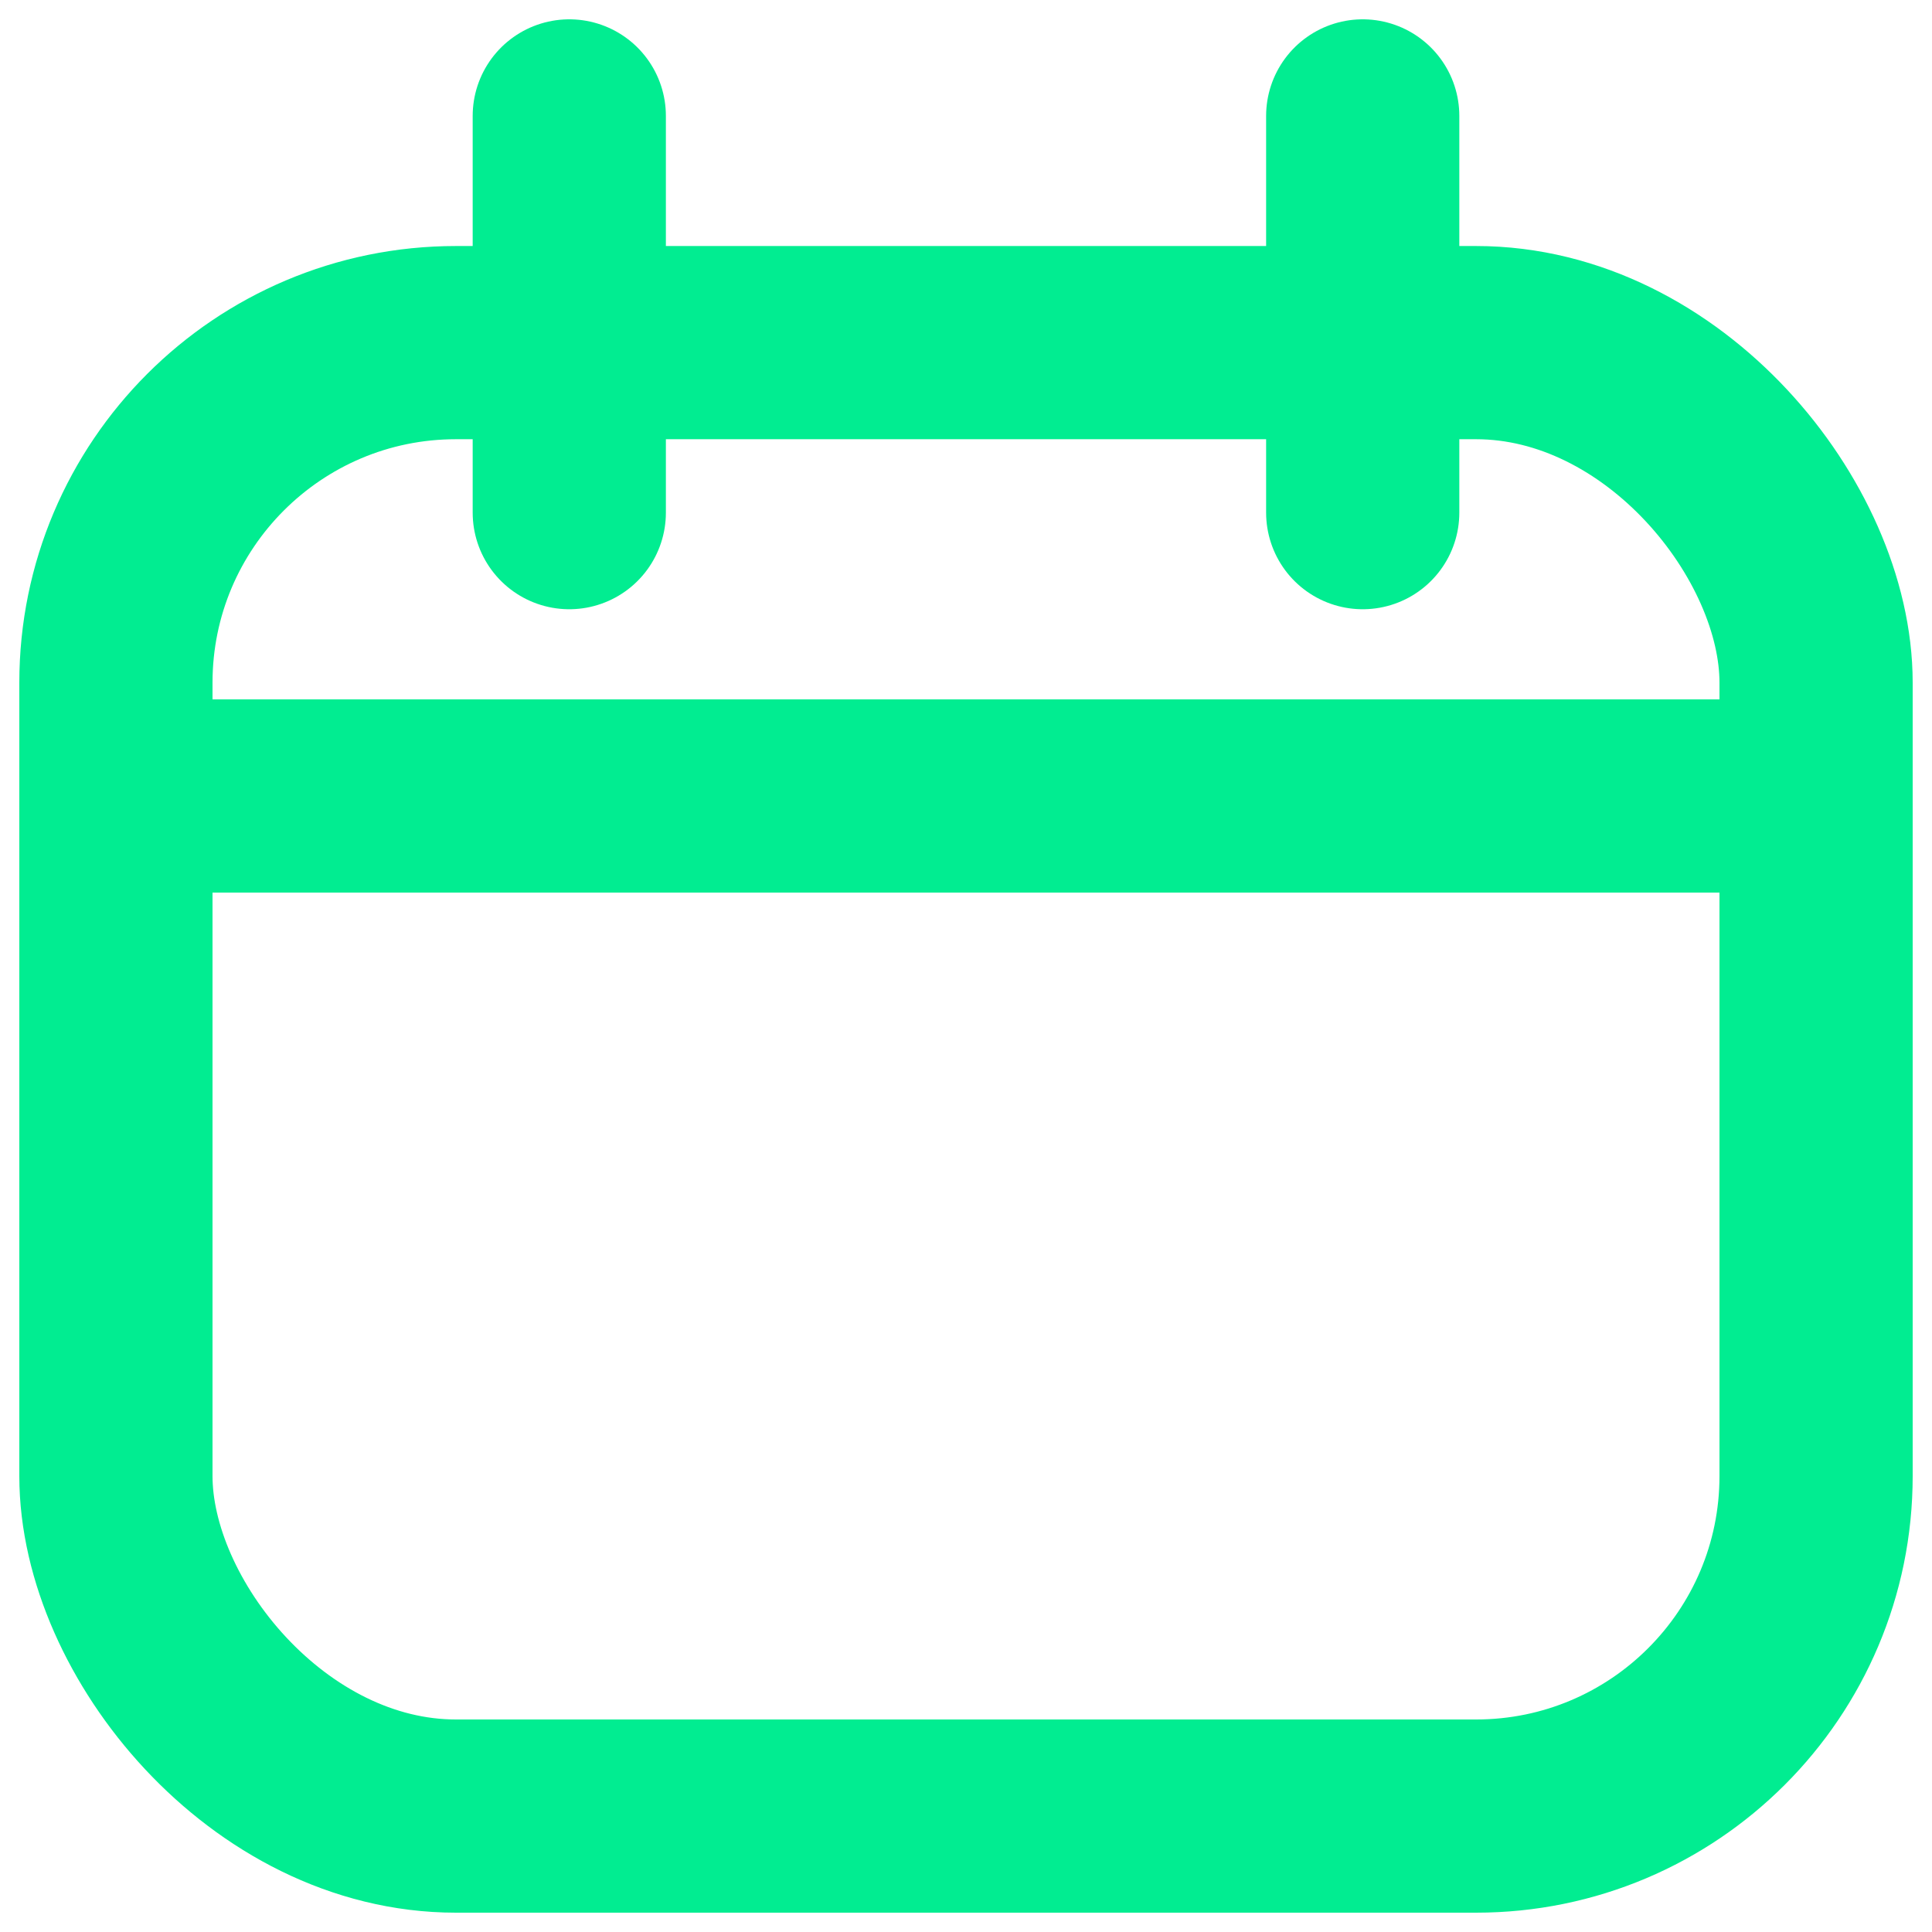
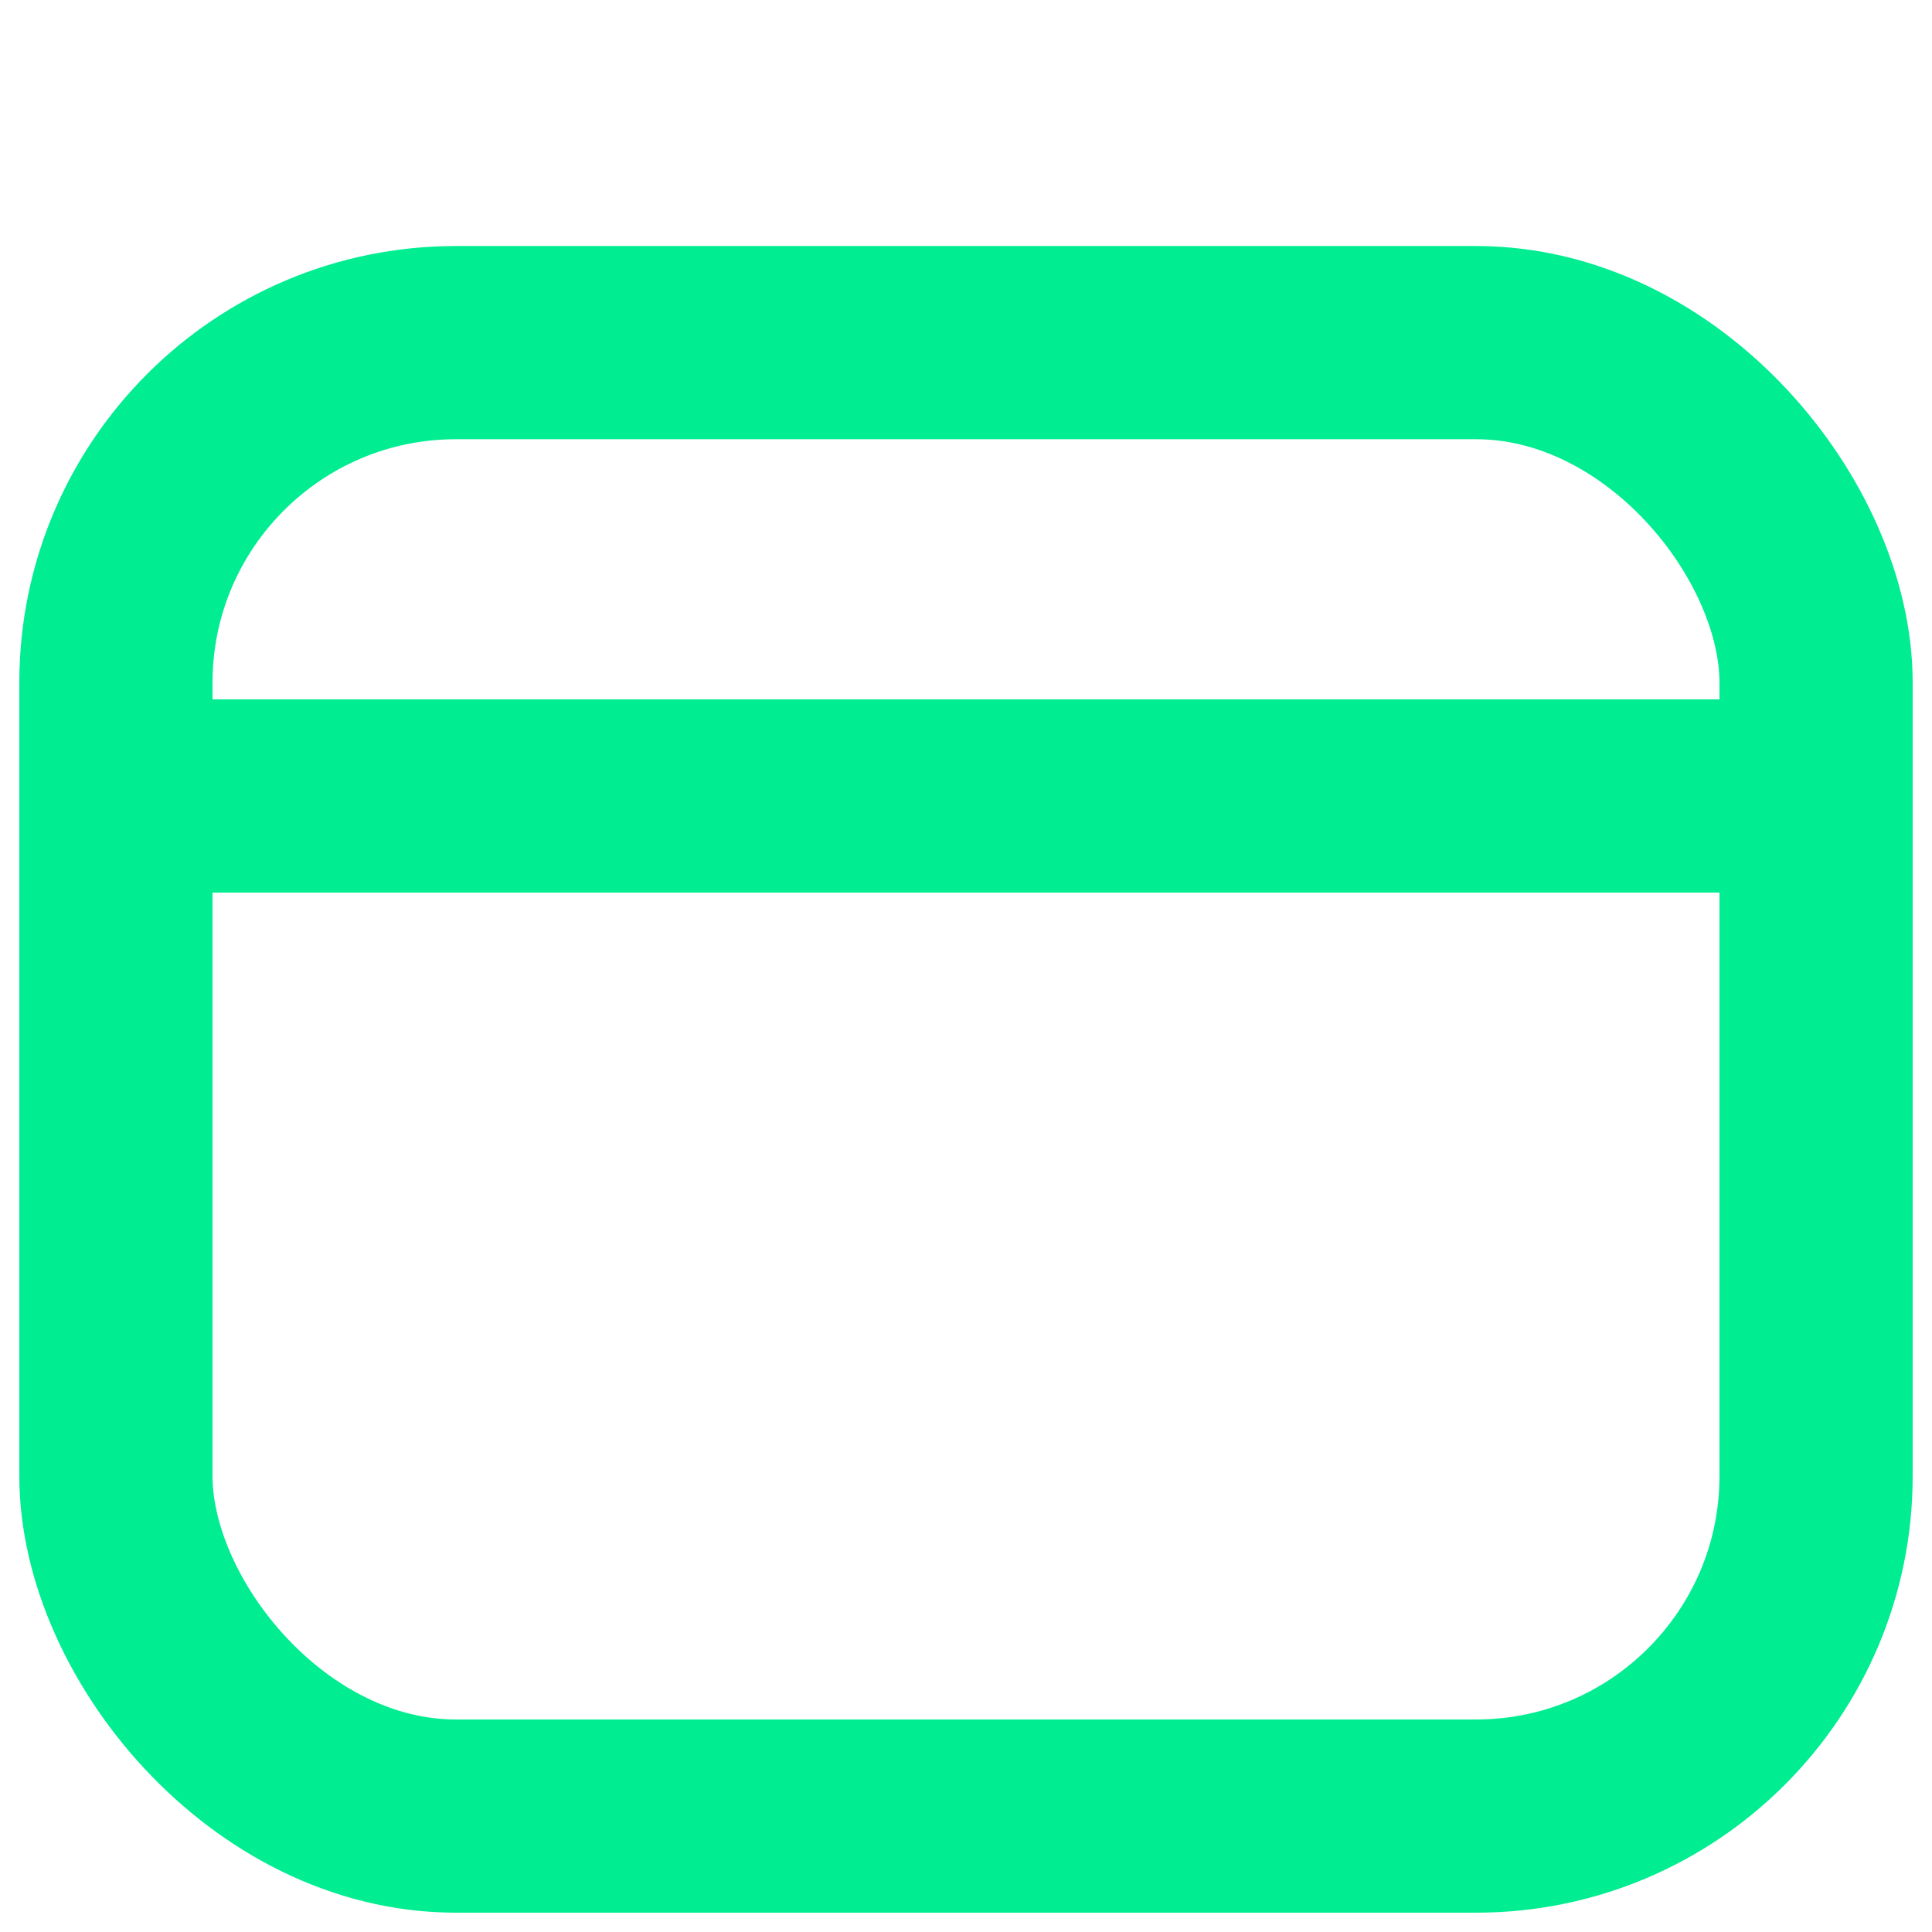
<svg xmlns="http://www.w3.org/2000/svg" width="50px" height="50px" viewBox="0 0 50 50" version="1.1">
  <title>Group</title>
  <g id="Page-1" stroke="none" stroke-width="1" fill="none" fill-rule="evenodd" stroke-linecap="round" stroke-linejoin="round">
    <g id="laqothon" transform="translate(-382, -4855)" stroke="#01ED91" stroke-width="5">
      <g id="Group-4" transform="translate(385, 4720)">
        <g id="Group" transform="translate(0, 138)">
          <rect id="Rectangle" x="0" y="5.867" width="44" height="38.133" rx="8.8" />
          <line x1="0" y1="17.6" x2="44" y2="17.6" id="Path" />
-           <line x1="11.733" y1="10.267" x2="11.733" y2="0" id="Path" />
-           <line x1="32.267" y1="10.267" x2="32.267" y2="0" id="Path" />
        </g>
      </g>
    </g>
  </g>
</svg>